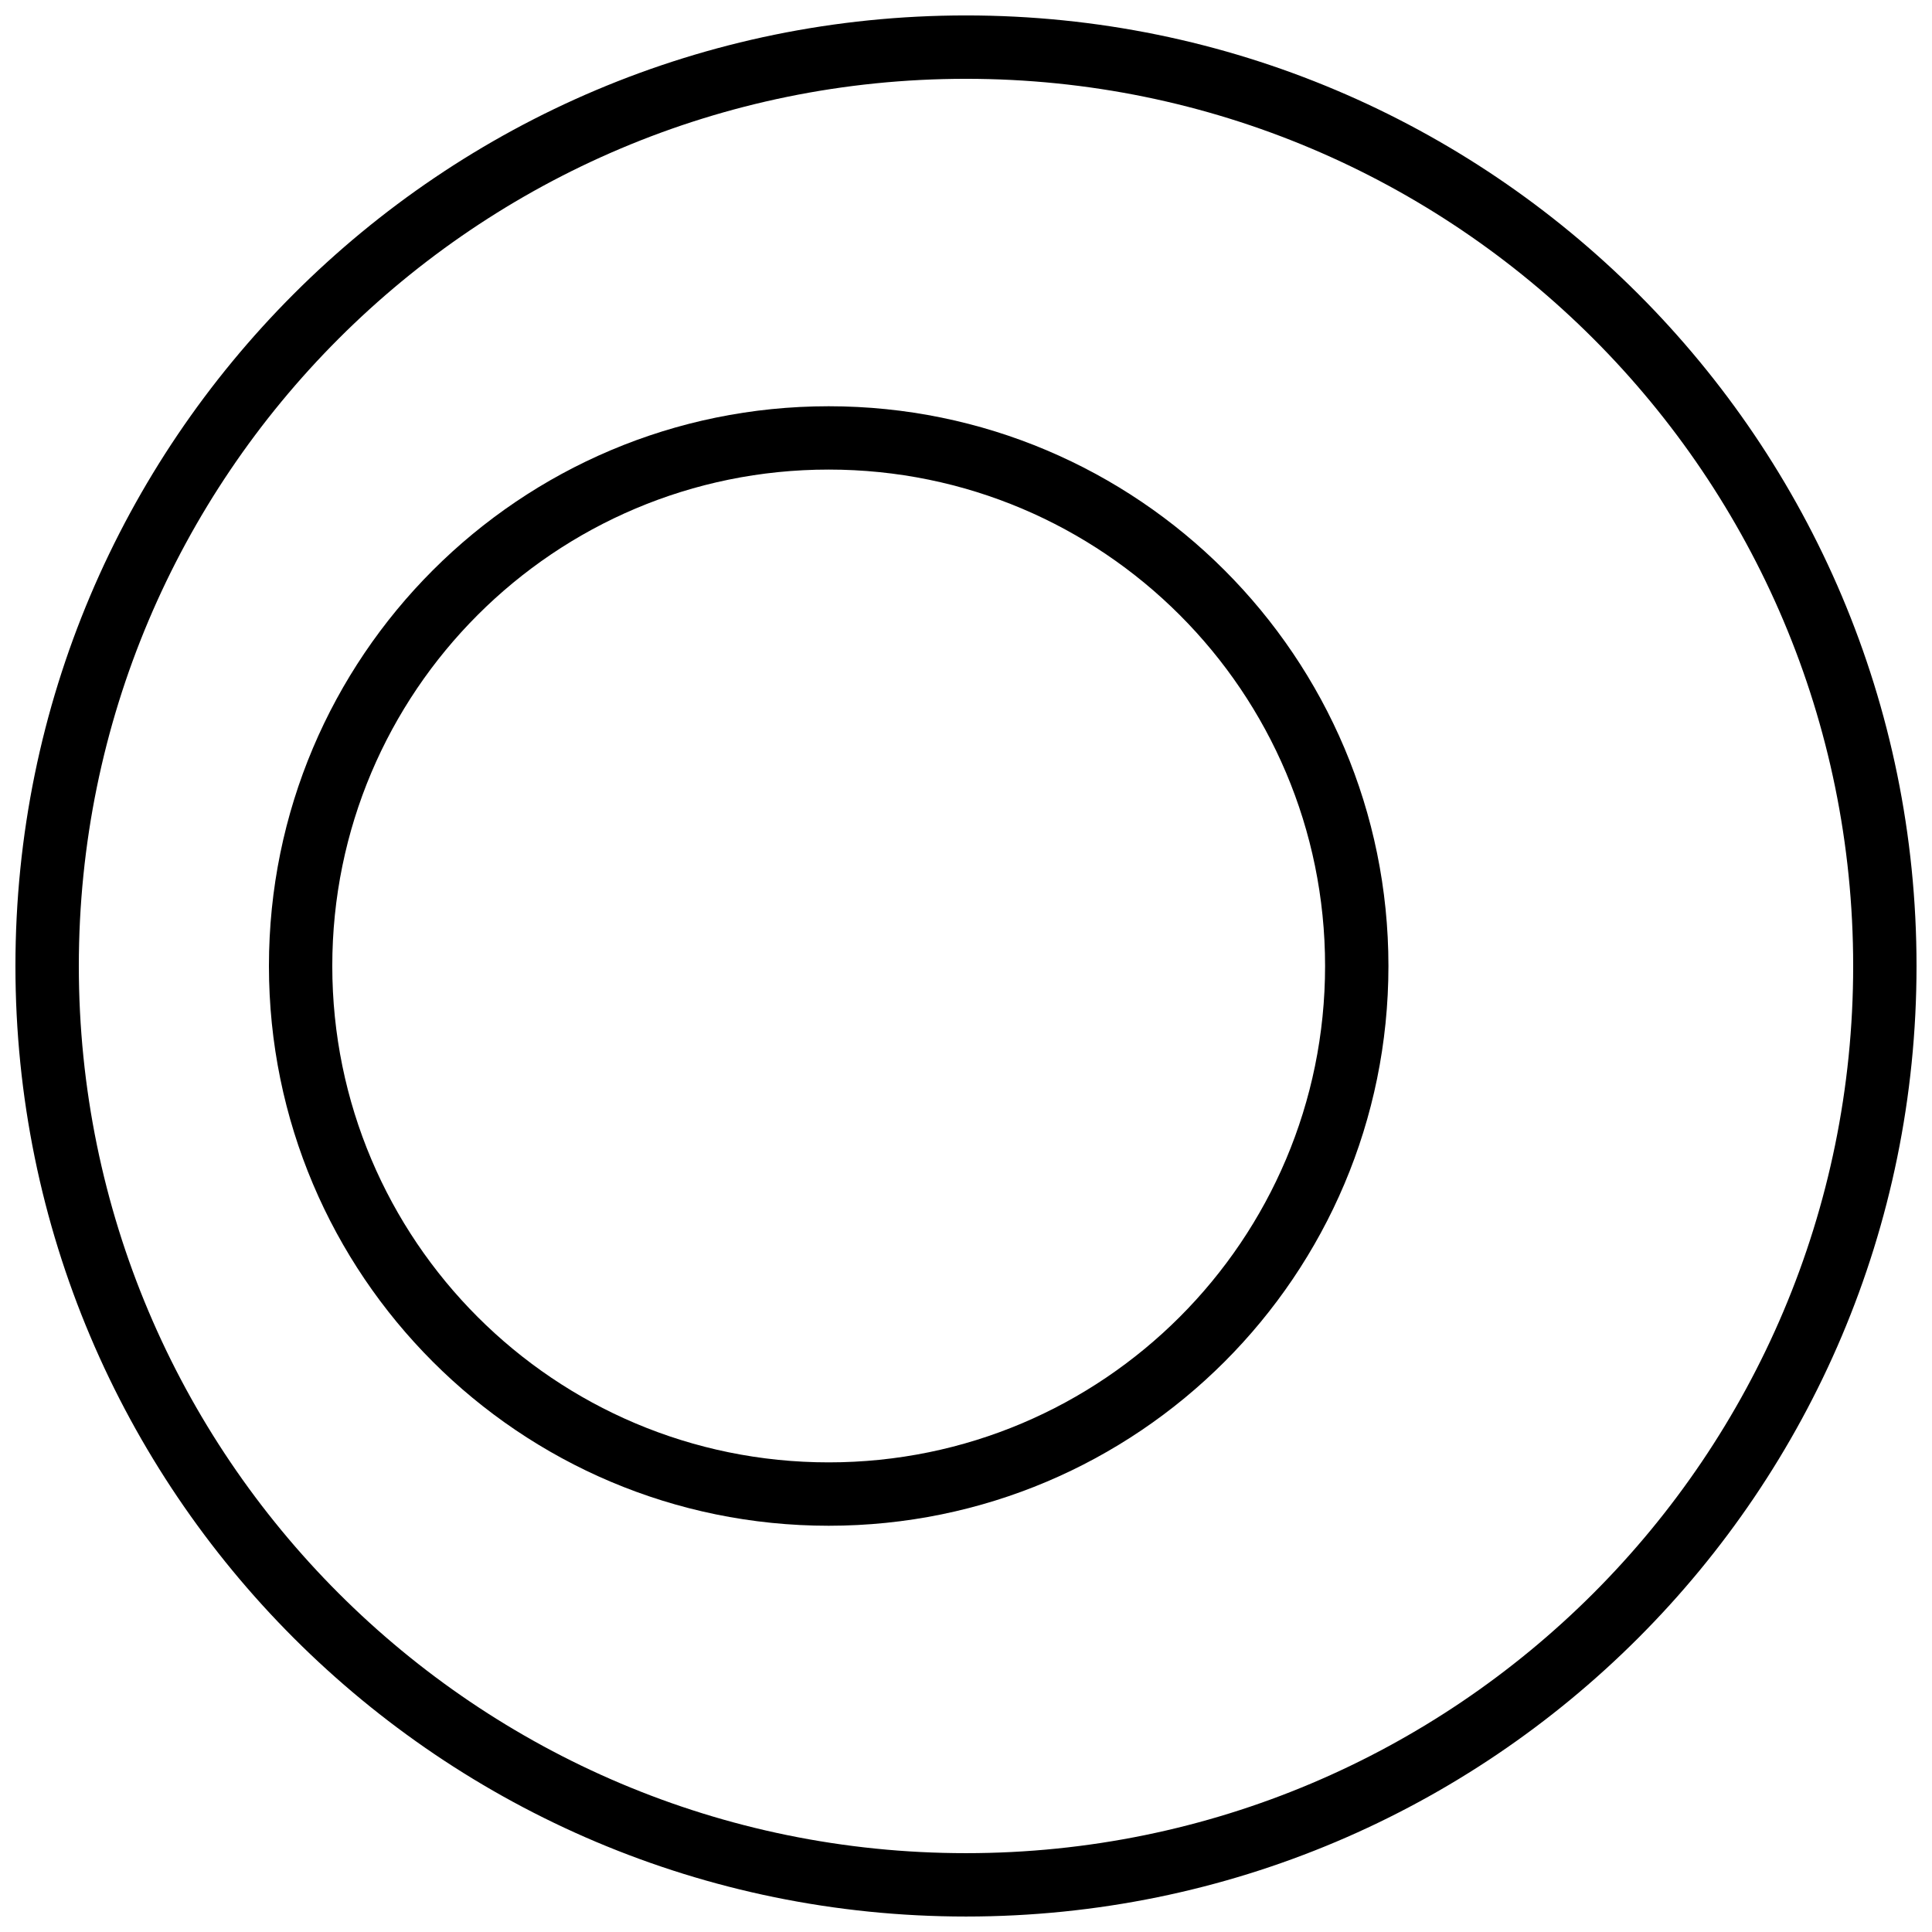
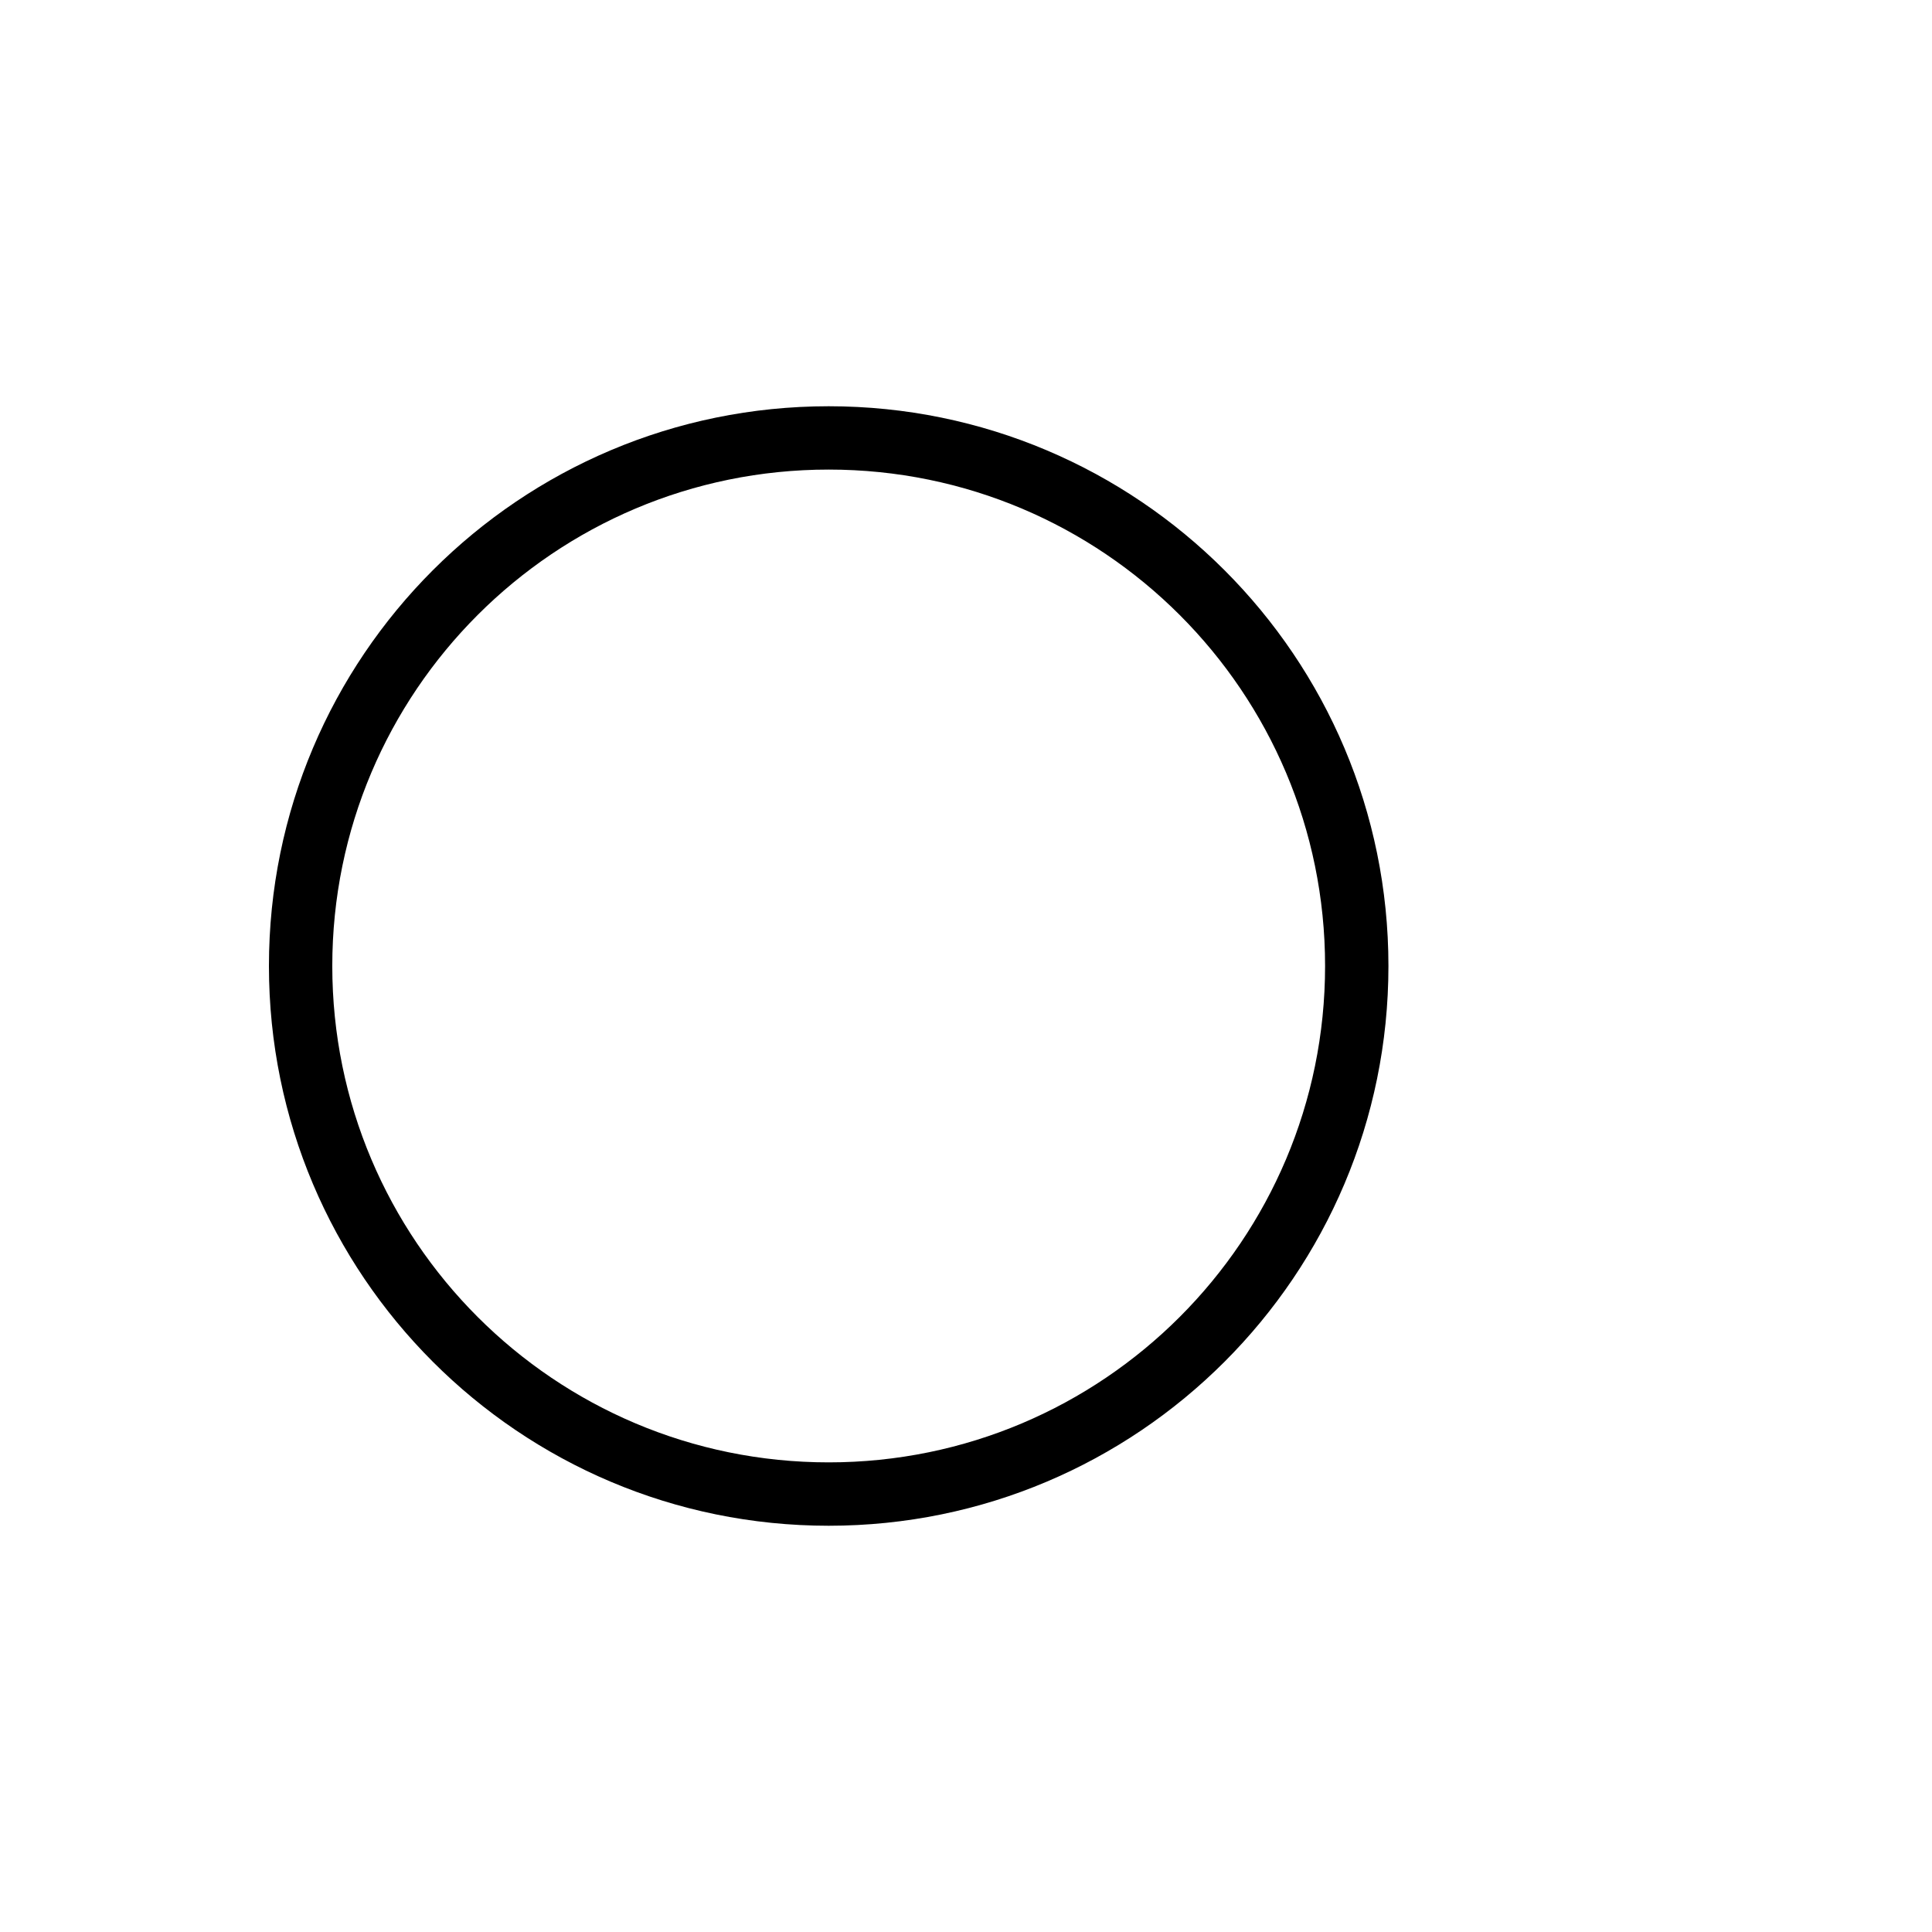
<svg xmlns="http://www.w3.org/2000/svg" width="800px" height="800px" version="1.1" viewBox="144 144 512 512">
  <defs>
    <clipPath id="a">
-       <path d="m148.09 148.09h503.81v503.81h-503.81z" />
-     </clipPath>
+       </clipPath>
  </defs>
  <path d="m363.61 548.34c81.926 0 148.34-66.418 148.34-148.34 0-81.93-66.418-148.34-148.34-148.34-81.93 0-148.34 66.414-148.34 148.34 0 81.926 66.414 148.34 148.34 148.34zm0-16.797c72.652 0 131.55-58.895 131.55-131.55 0-72.656-58.898-131.55-131.55-131.55-72.652 0-131.55 58.895-131.55 131.55 0 72.652 58.898 131.55 131.55 131.55z" fill-rule="evenodd" />
  <g clip-path="url(#a)">
-     <path d="m400 651.9c139.12 0 251.9-112.78 251.9-251.9 0-139.12-112.78-251.91-251.9-251.91-139.12 0-251.91 112.78-251.91 251.91 0 139.12 112.78 251.9 251.91 251.9zm0-16.793c129.85 0 235.11-105.26 235.11-235.11 0-129.85-105.26-235.11-235.11-235.11-129.85 0-235.11 105.26-235.11 235.11 0 129.85 105.26 235.11 235.11 235.11z" fill-rule="evenodd" />
-   </g>
+     </g>
</svg>